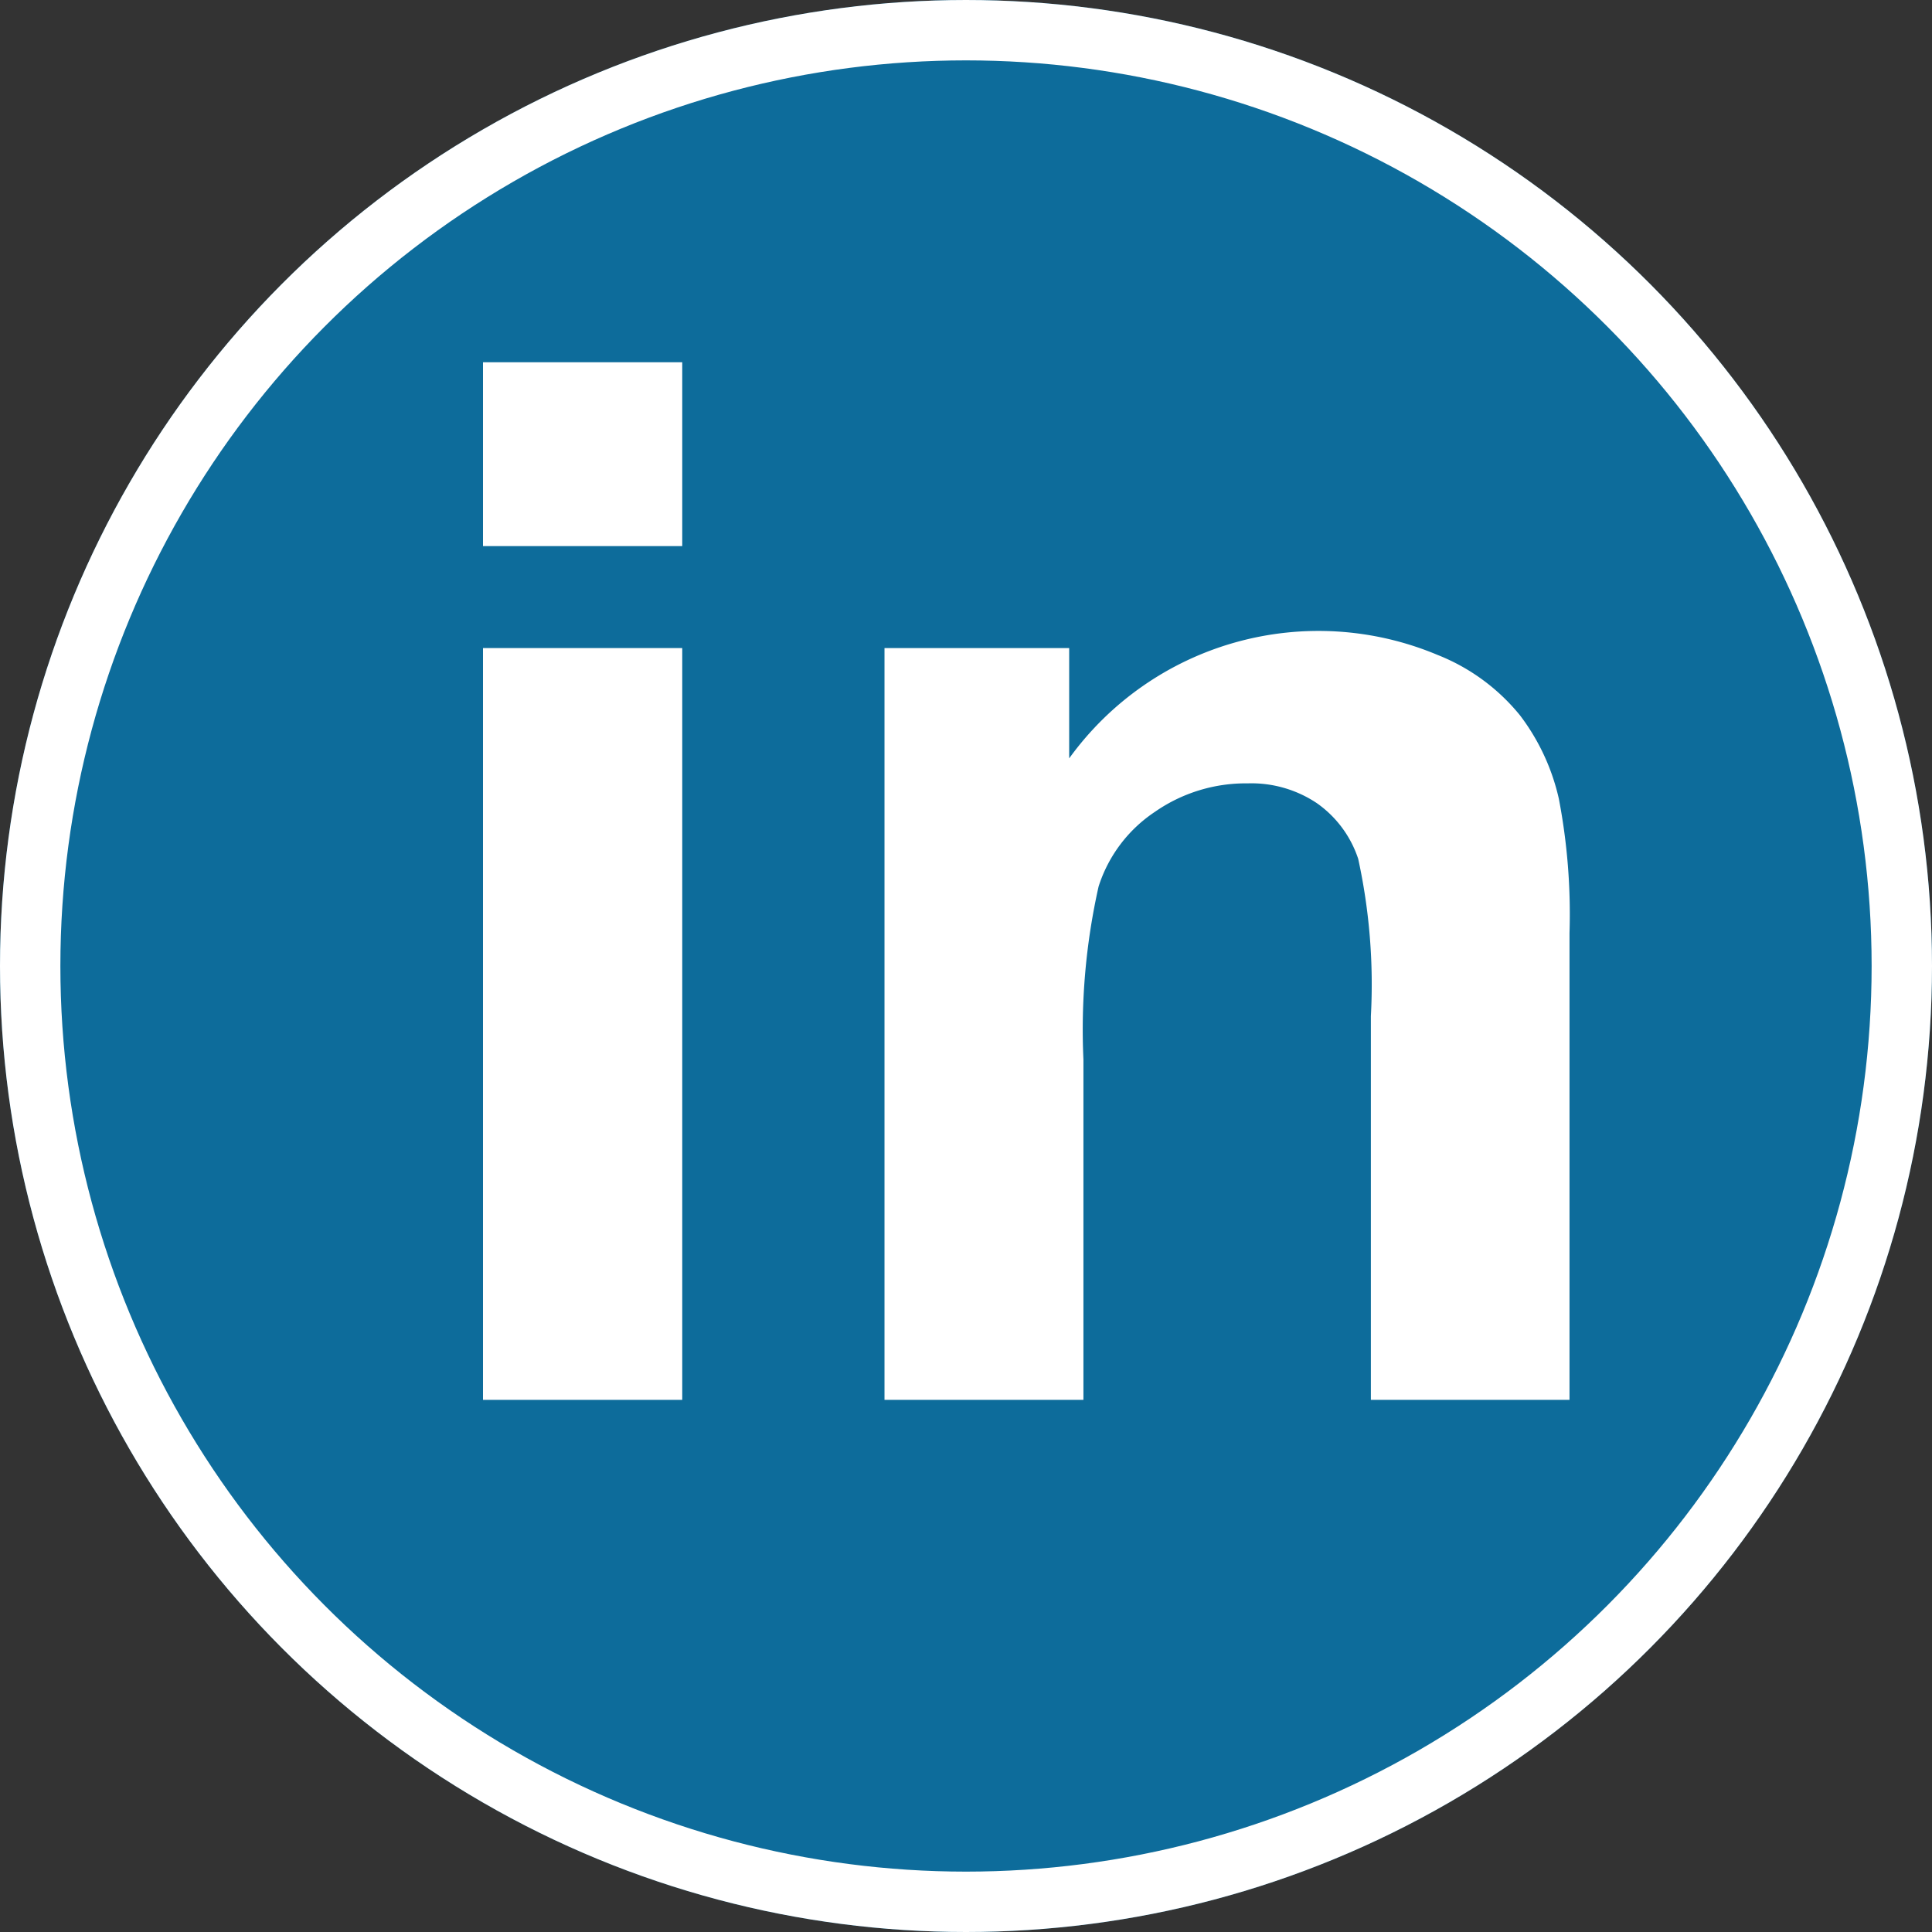
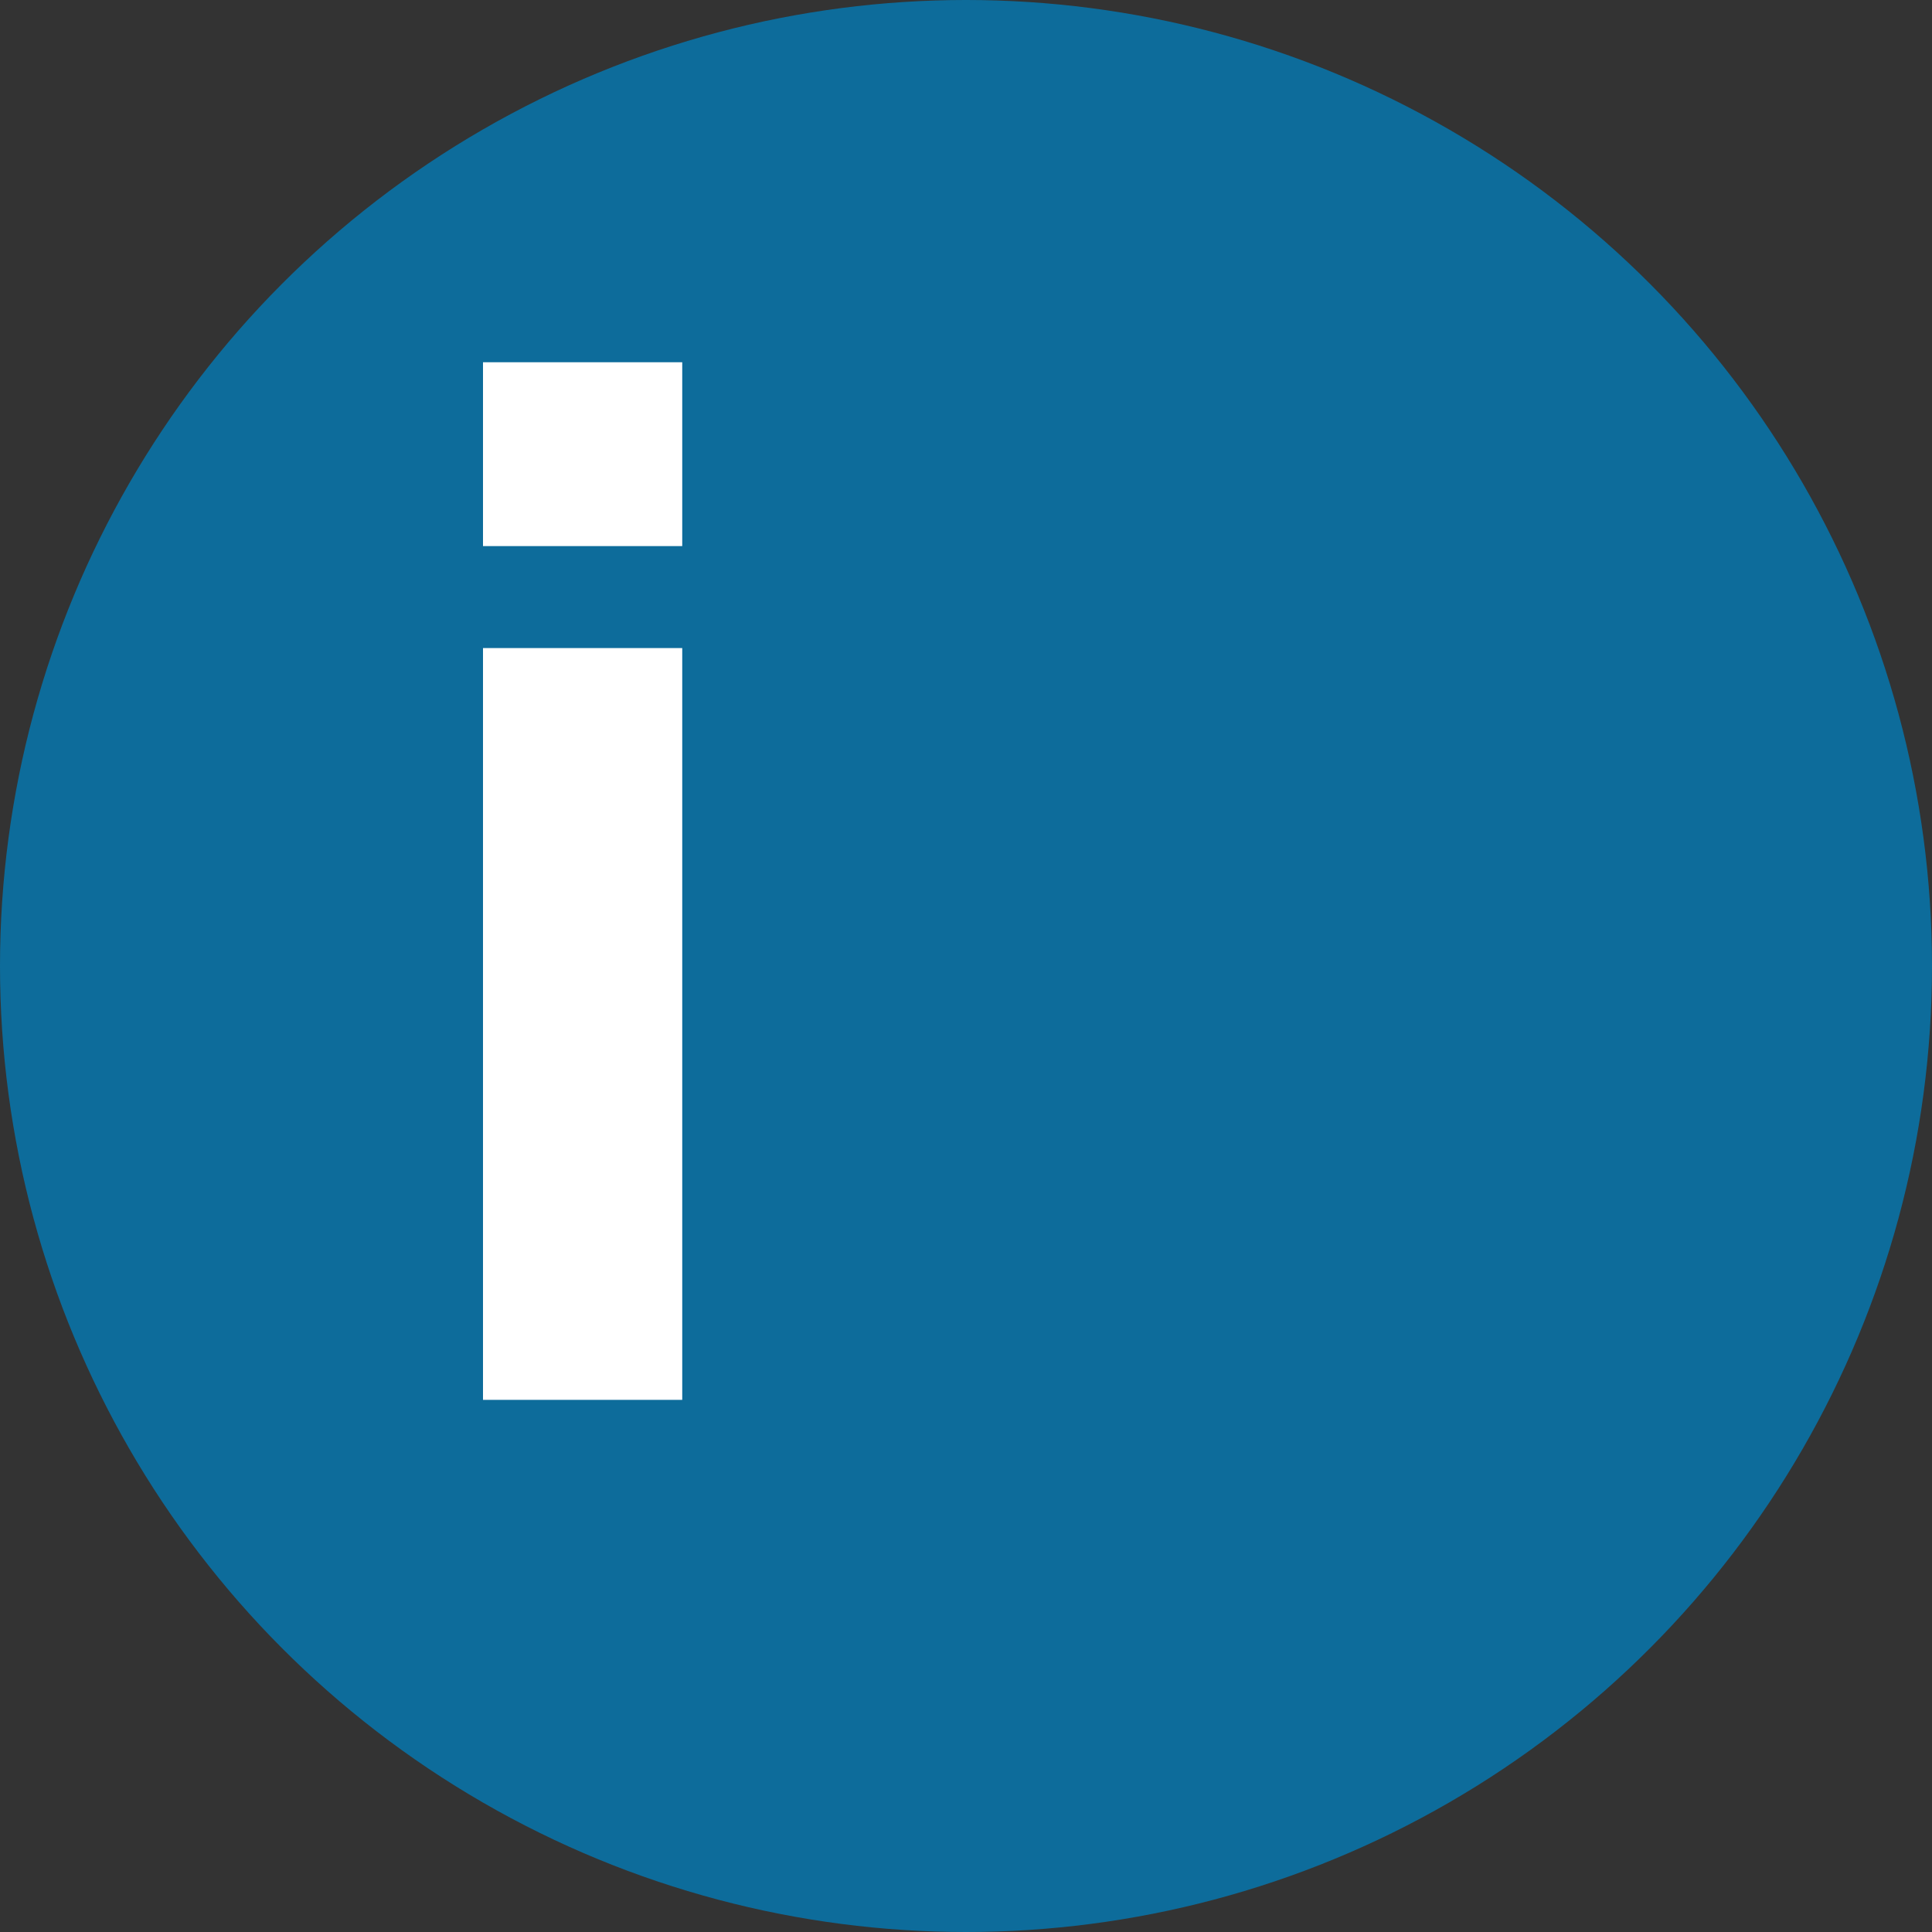
<svg xmlns="http://www.w3.org/2000/svg" width="32" height="32" viewBox="0 0 32 32">
  <rect x="0" y="0" width="32" height="32" fill="#333333" stroke="none" />
  <g id="Group_620" data-name="Group 620" transform="translate(-1084 -2648)">
    <g id="Ellipse_42" data-name="Ellipse 42" transform="translate(1084 2648)" fill="#0d6c9b" stroke="#fff" stroke-width="1">
      <circle cx="16" cy="16" r="16" stroke="none" />
-       <circle cx="16" cy="16" r="15.5" fill="none" />
    </g>
    <g id="Group_619" data-name="Group 619" transform="translate(1092 2654)">
      <path id="Path_172" data-name="Path 172" d="M0,17.186H3.3V4.734H0ZM0,3.045H3.3V0H0Z" fill="#fff" />
-       <path id="Path_173" data-name="Path 173" d="M21.5,19.532H18.21V13.177A9.751,9.751,0,0,0,18,10.571a1.825,1.825,0,0,0-.686-.923,1.95,1.95,0,0,0-1.143-.327,2.635,2.635,0,0,0-1.537.471A2.339,2.339,0,0,0,13.7,11.03a10.81,10.81,0,0,0-.251,2.863v5.639H10.154V7.08h3.059V8.907a5.094,5.094,0,0,1,6.1-1.714,3.339,3.339,0,0,1,1.366,1,3.588,3.588,0,0,1,.644,1.381A10.129,10.129,0,0,1,21.5,11.8Z" transform="translate(-3.504 -2.346)" fill="#fff" />
-       <rect id="Rectangle_306" data-name="Rectangle 306" width="18" height="17.186" transform="translate(0 0)" fill="none" />
    </g>
  </g>
</svg>